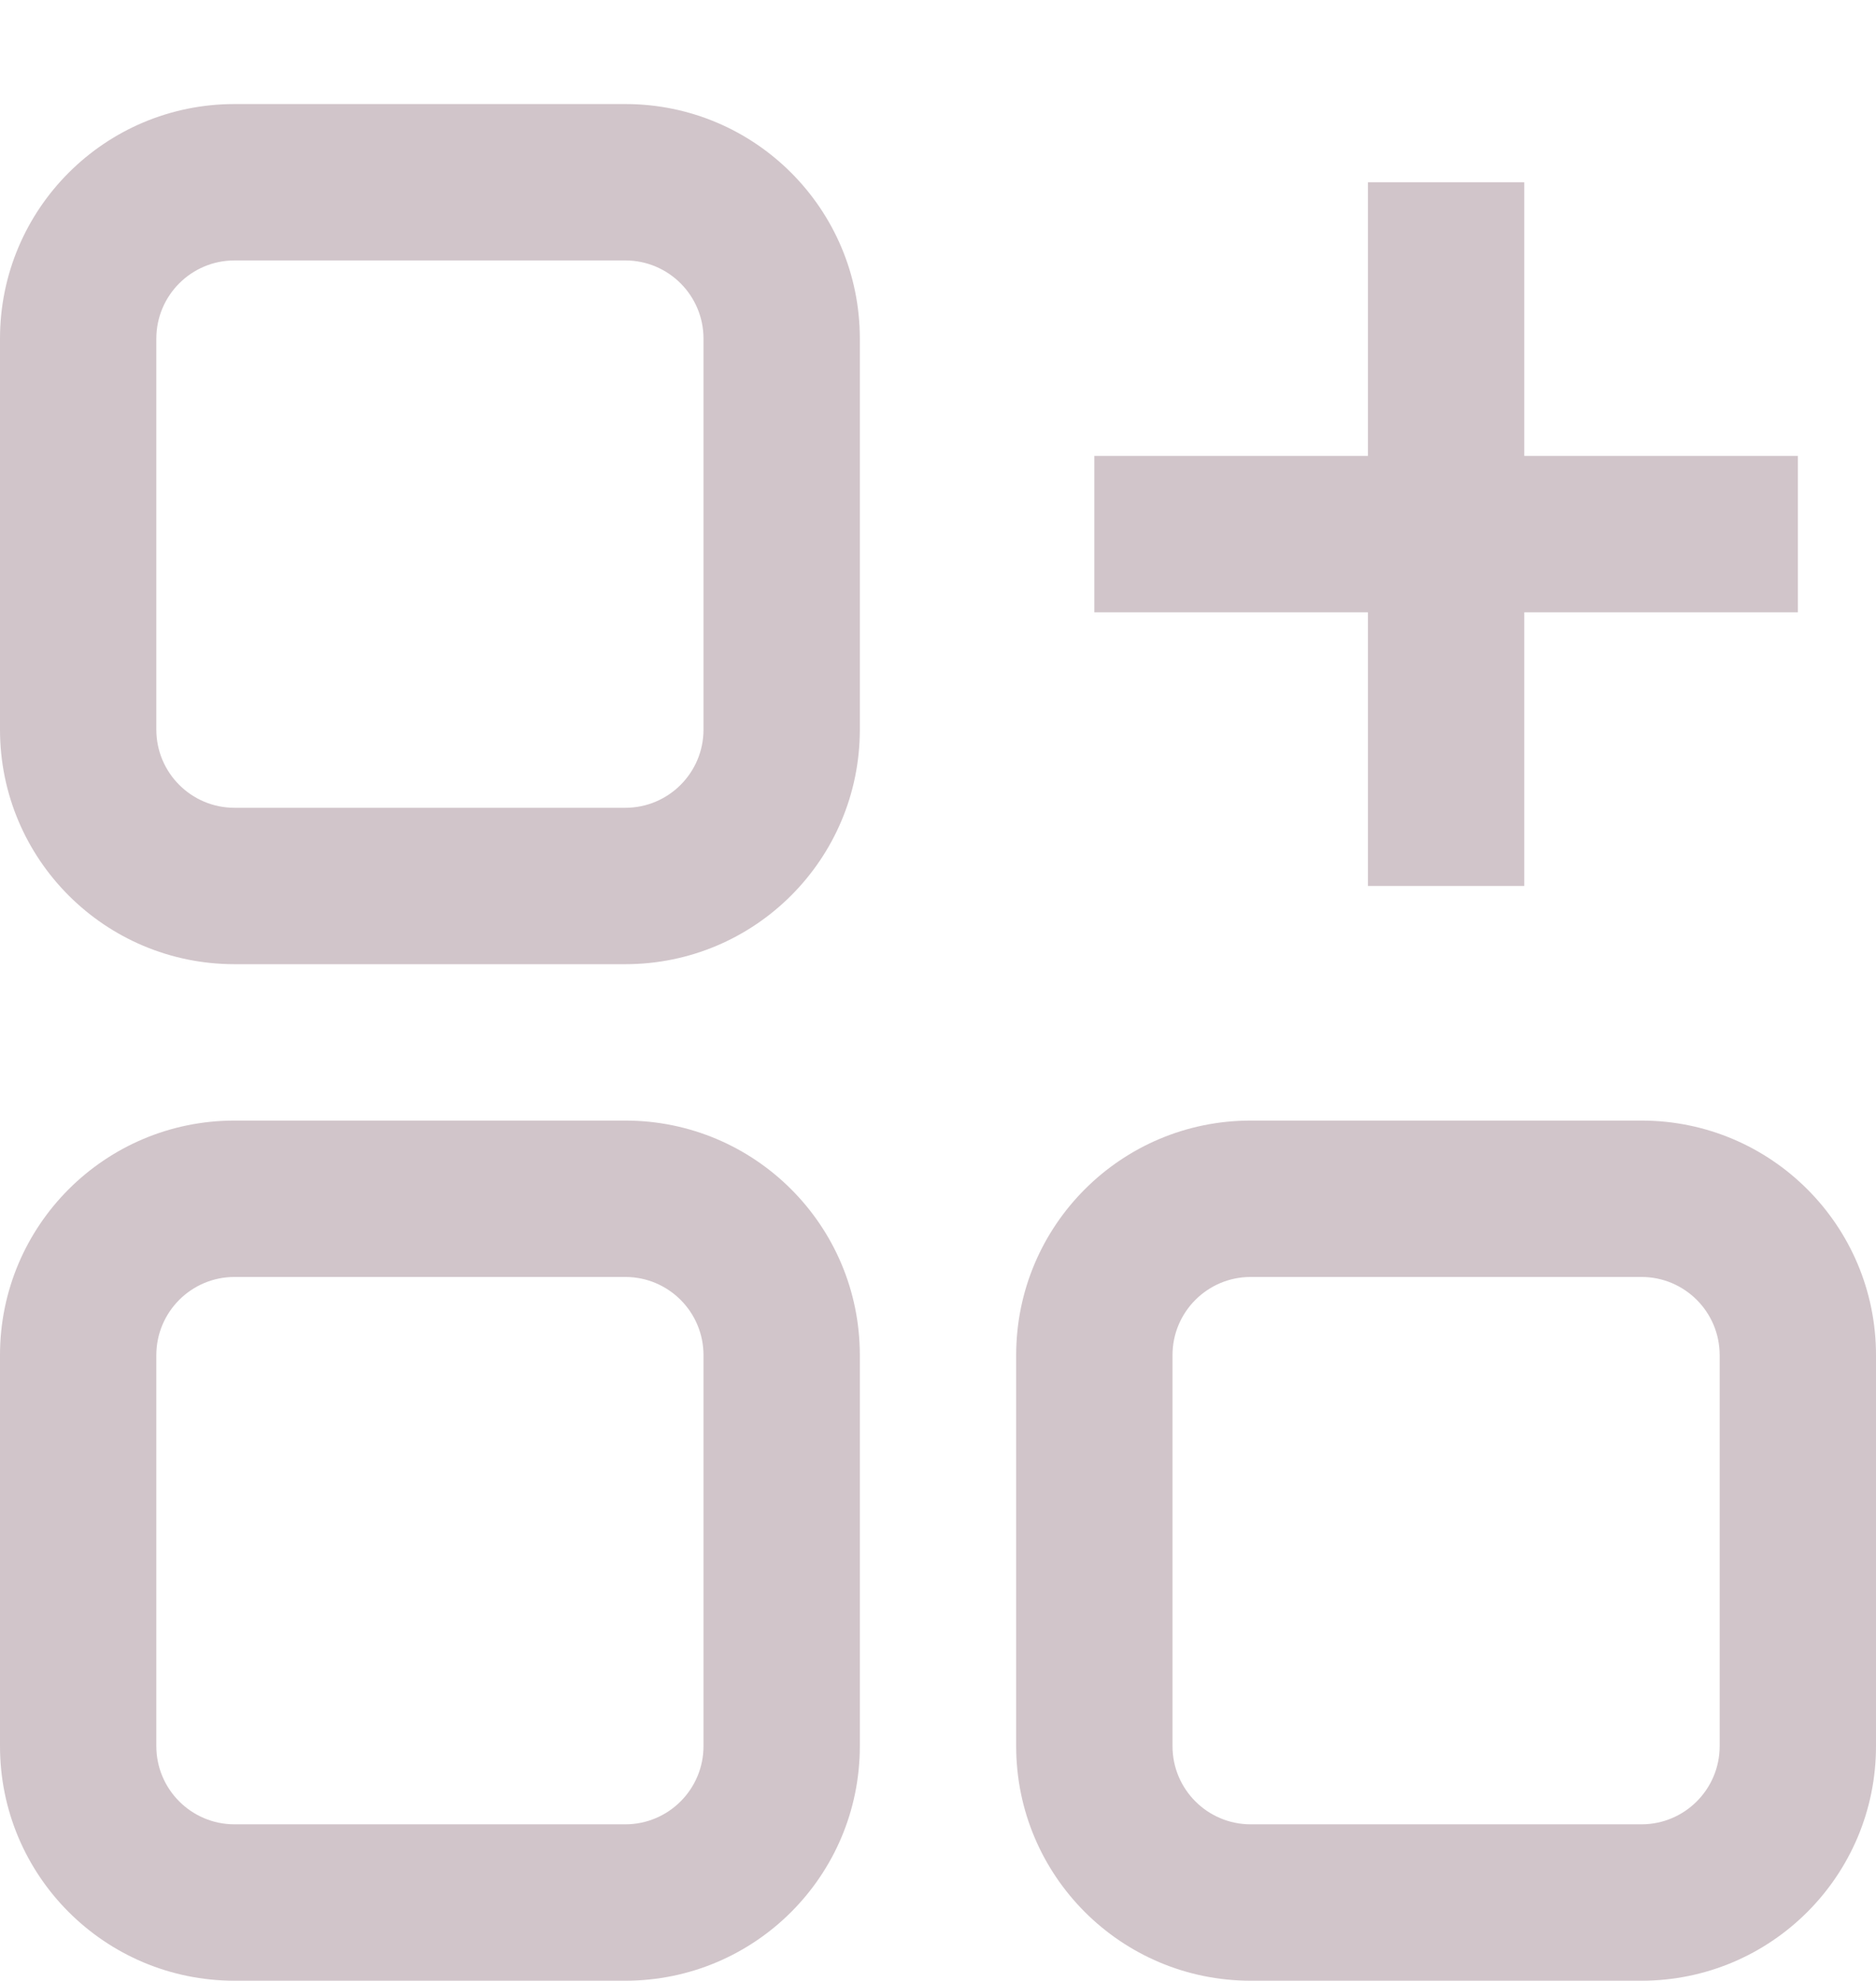
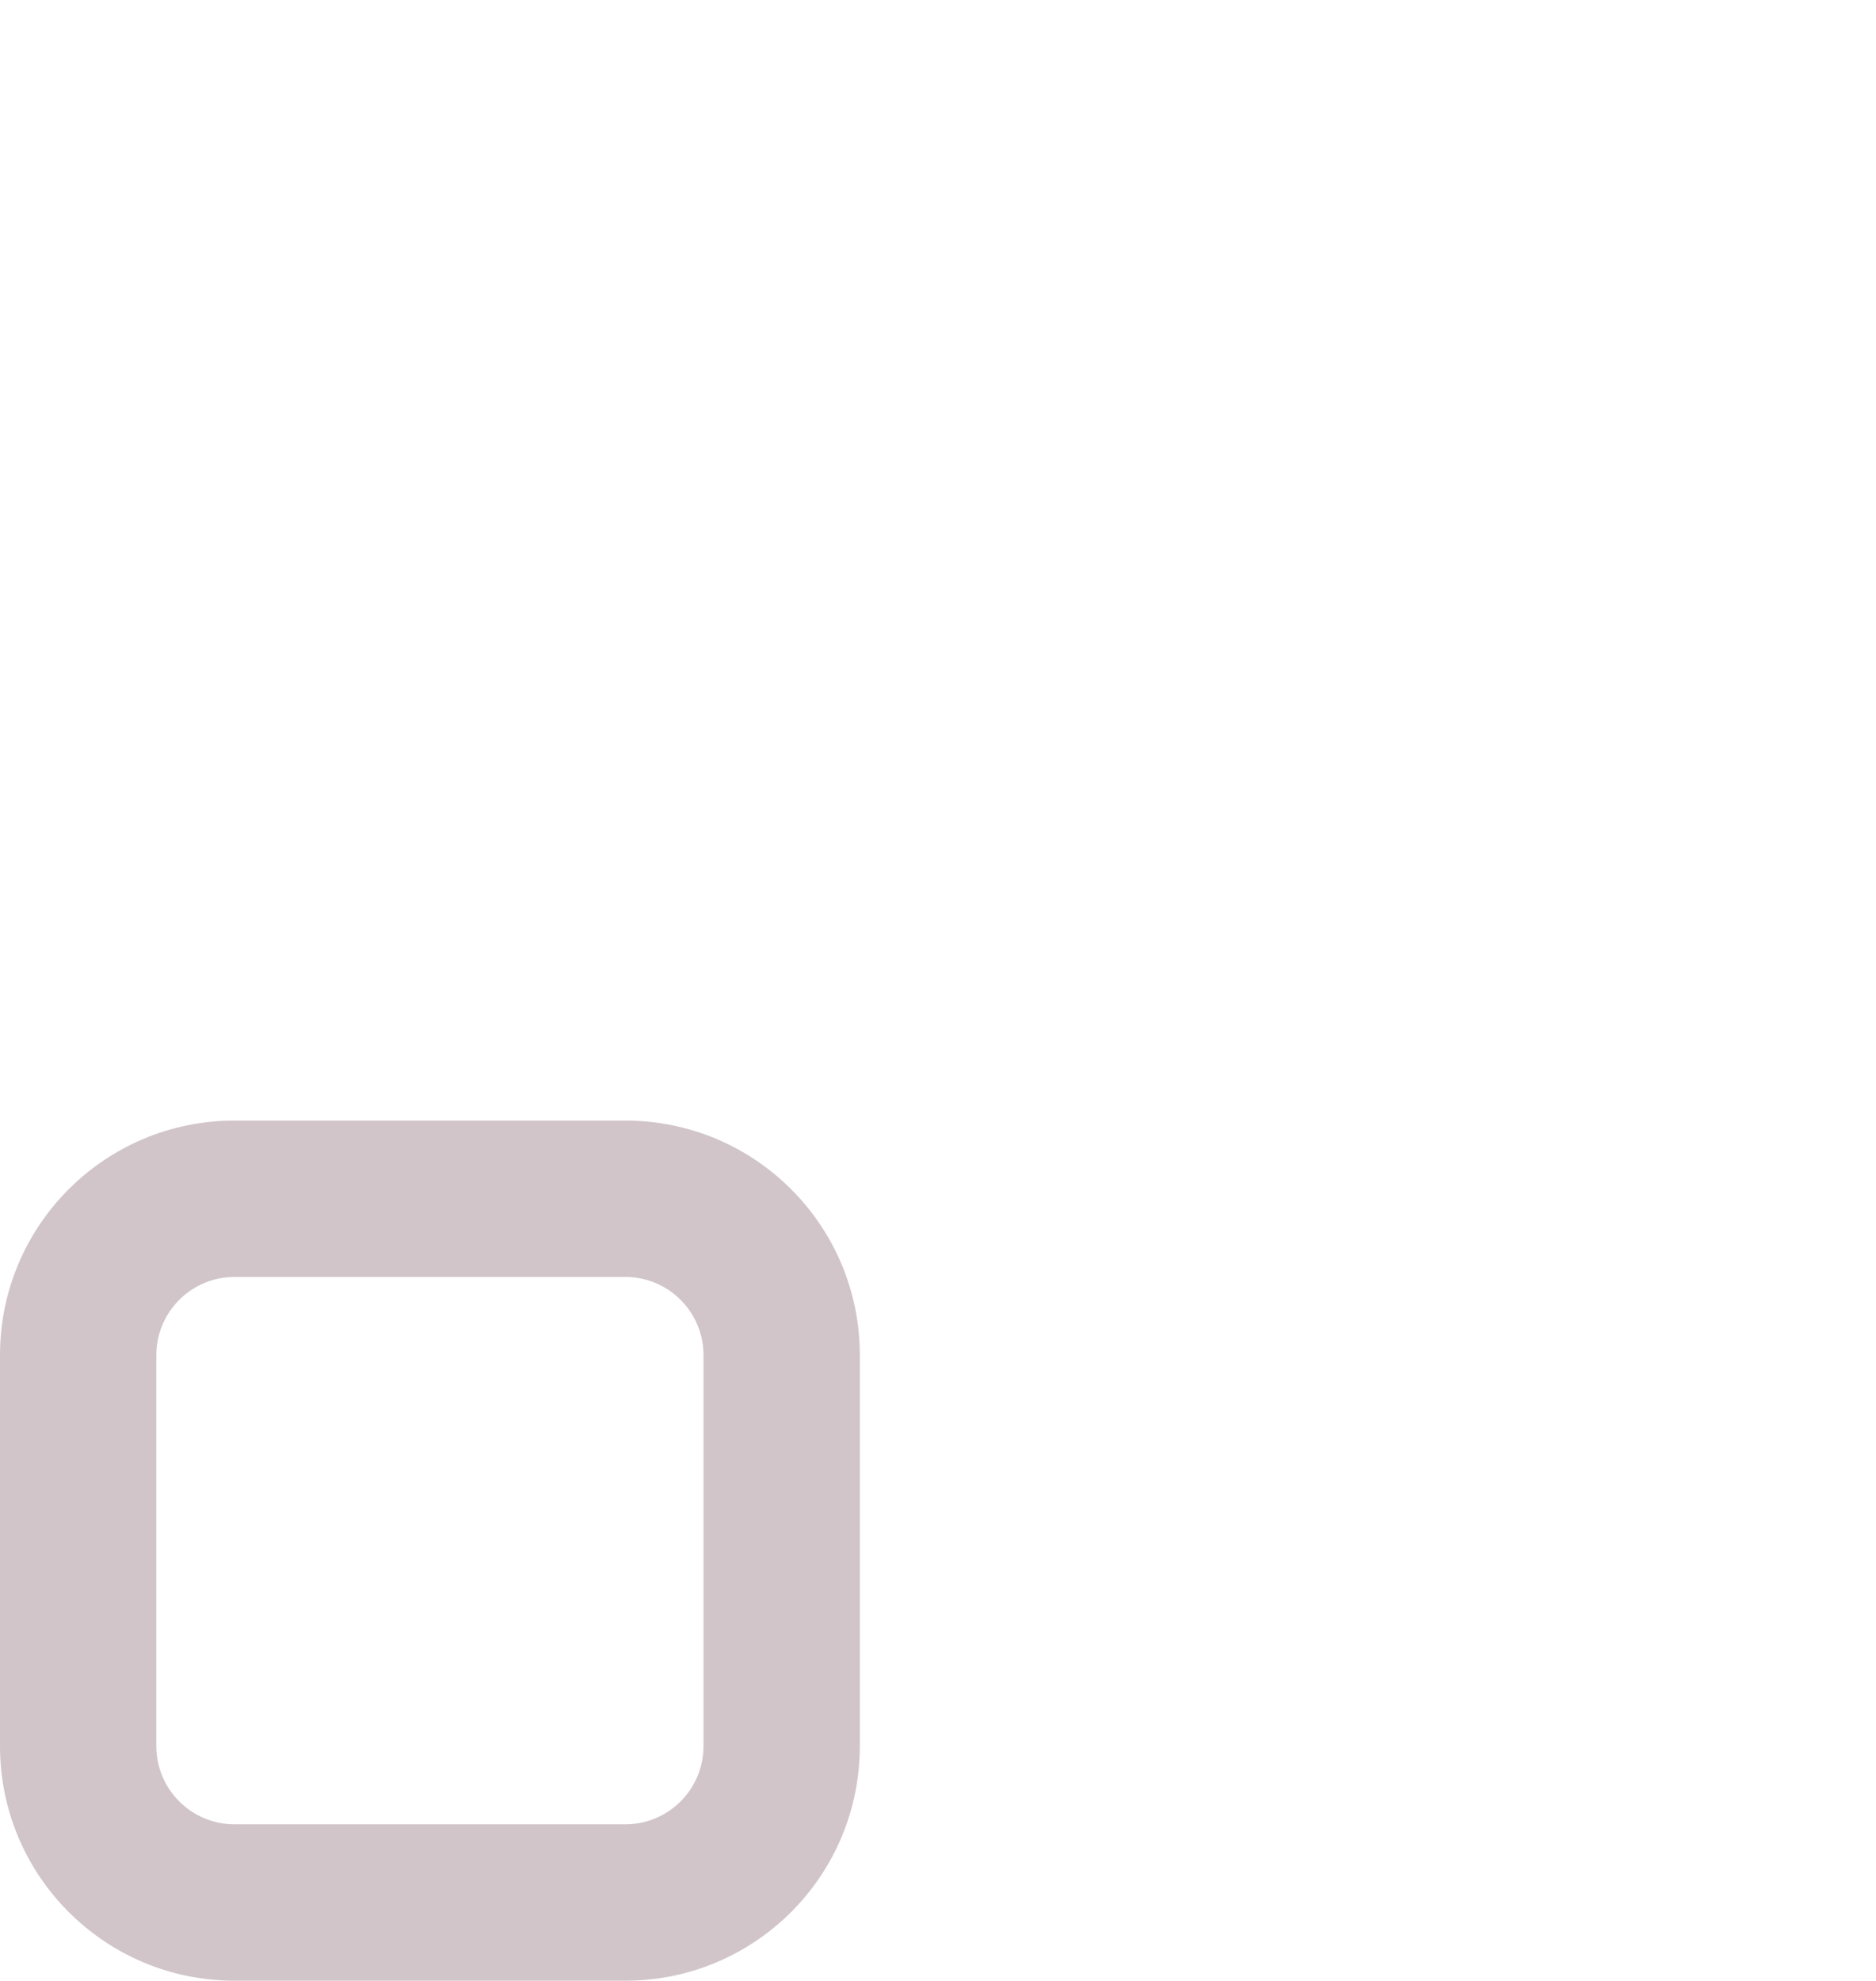
<svg xmlns="http://www.w3.org/2000/svg" width="18" height="19" viewBox="0 0 18 19" fill="none">
-   <path fill-rule="evenodd" clip-rule="evenodd" d="M2.25 0.998C1.007 0.998 0 2.005 0 3.248V6.998C0 8.241 1.007 9.248 2.25 9.248H6C7.243 9.248 8.25 8.241 8.25 6.998V3.248C8.25 2.005 7.243 0.998 6 0.998H2.25ZM1.5 3.248C1.5 2.834 1.836 2.498 2.25 2.498H6C6.414 2.498 6.75 2.834 6.75 3.248V6.998C6.75 7.412 6.414 7.748 6 7.748H2.25C1.836 7.748 1.5 7.412 1.5 6.998V3.248Z" fill="#D1C5CA" />
  <path fill-rule="evenodd" clip-rule="evenodd" d="M0 12.998C0 11.755 1.007 10.748 2.25 10.748H6C7.243 10.748 8.25 11.755 8.25 12.998V16.748C8.25 17.991 7.243 18.998 6 18.998H2.25C1.007 18.998 0 17.991 0 16.748V12.998ZM2.25 12.248C1.836 12.248 1.5 12.584 1.5 12.998V16.748C1.5 17.162 1.836 17.498 2.25 17.498H6C6.414 17.498 6.75 17.162 6.75 16.748V12.998C6.75 12.584 6.414 12.248 6 12.248H2.25Z" fill="#D1C5CA" />
-   <path fill-rule="evenodd" clip-rule="evenodd" d="M9.75 12.998C9.75 11.755 10.757 10.748 12 10.748H15.75C16.993 10.748 18 11.755 18 12.998V16.748C18 17.991 16.993 18.998 15.75 18.998H12C10.757 18.998 9.75 17.991 9.75 16.748V12.998ZM12 12.248C11.586 12.248 11.25 12.584 11.25 12.998V16.748C11.25 17.162 11.586 17.498 12 17.498H15.75C16.164 17.498 16.5 17.162 16.5 16.748V12.998C16.5 12.584 16.164 12.248 15.75 12.248H12Z" fill="#D1C5CA" />
-   <path d="M10.5 5.873V4.373H13.125V1.748H14.625V4.373H17.25V5.873H14.625V8.498H13.125V5.873H10.5Z" fill="#D1C5CA" />
</svg>